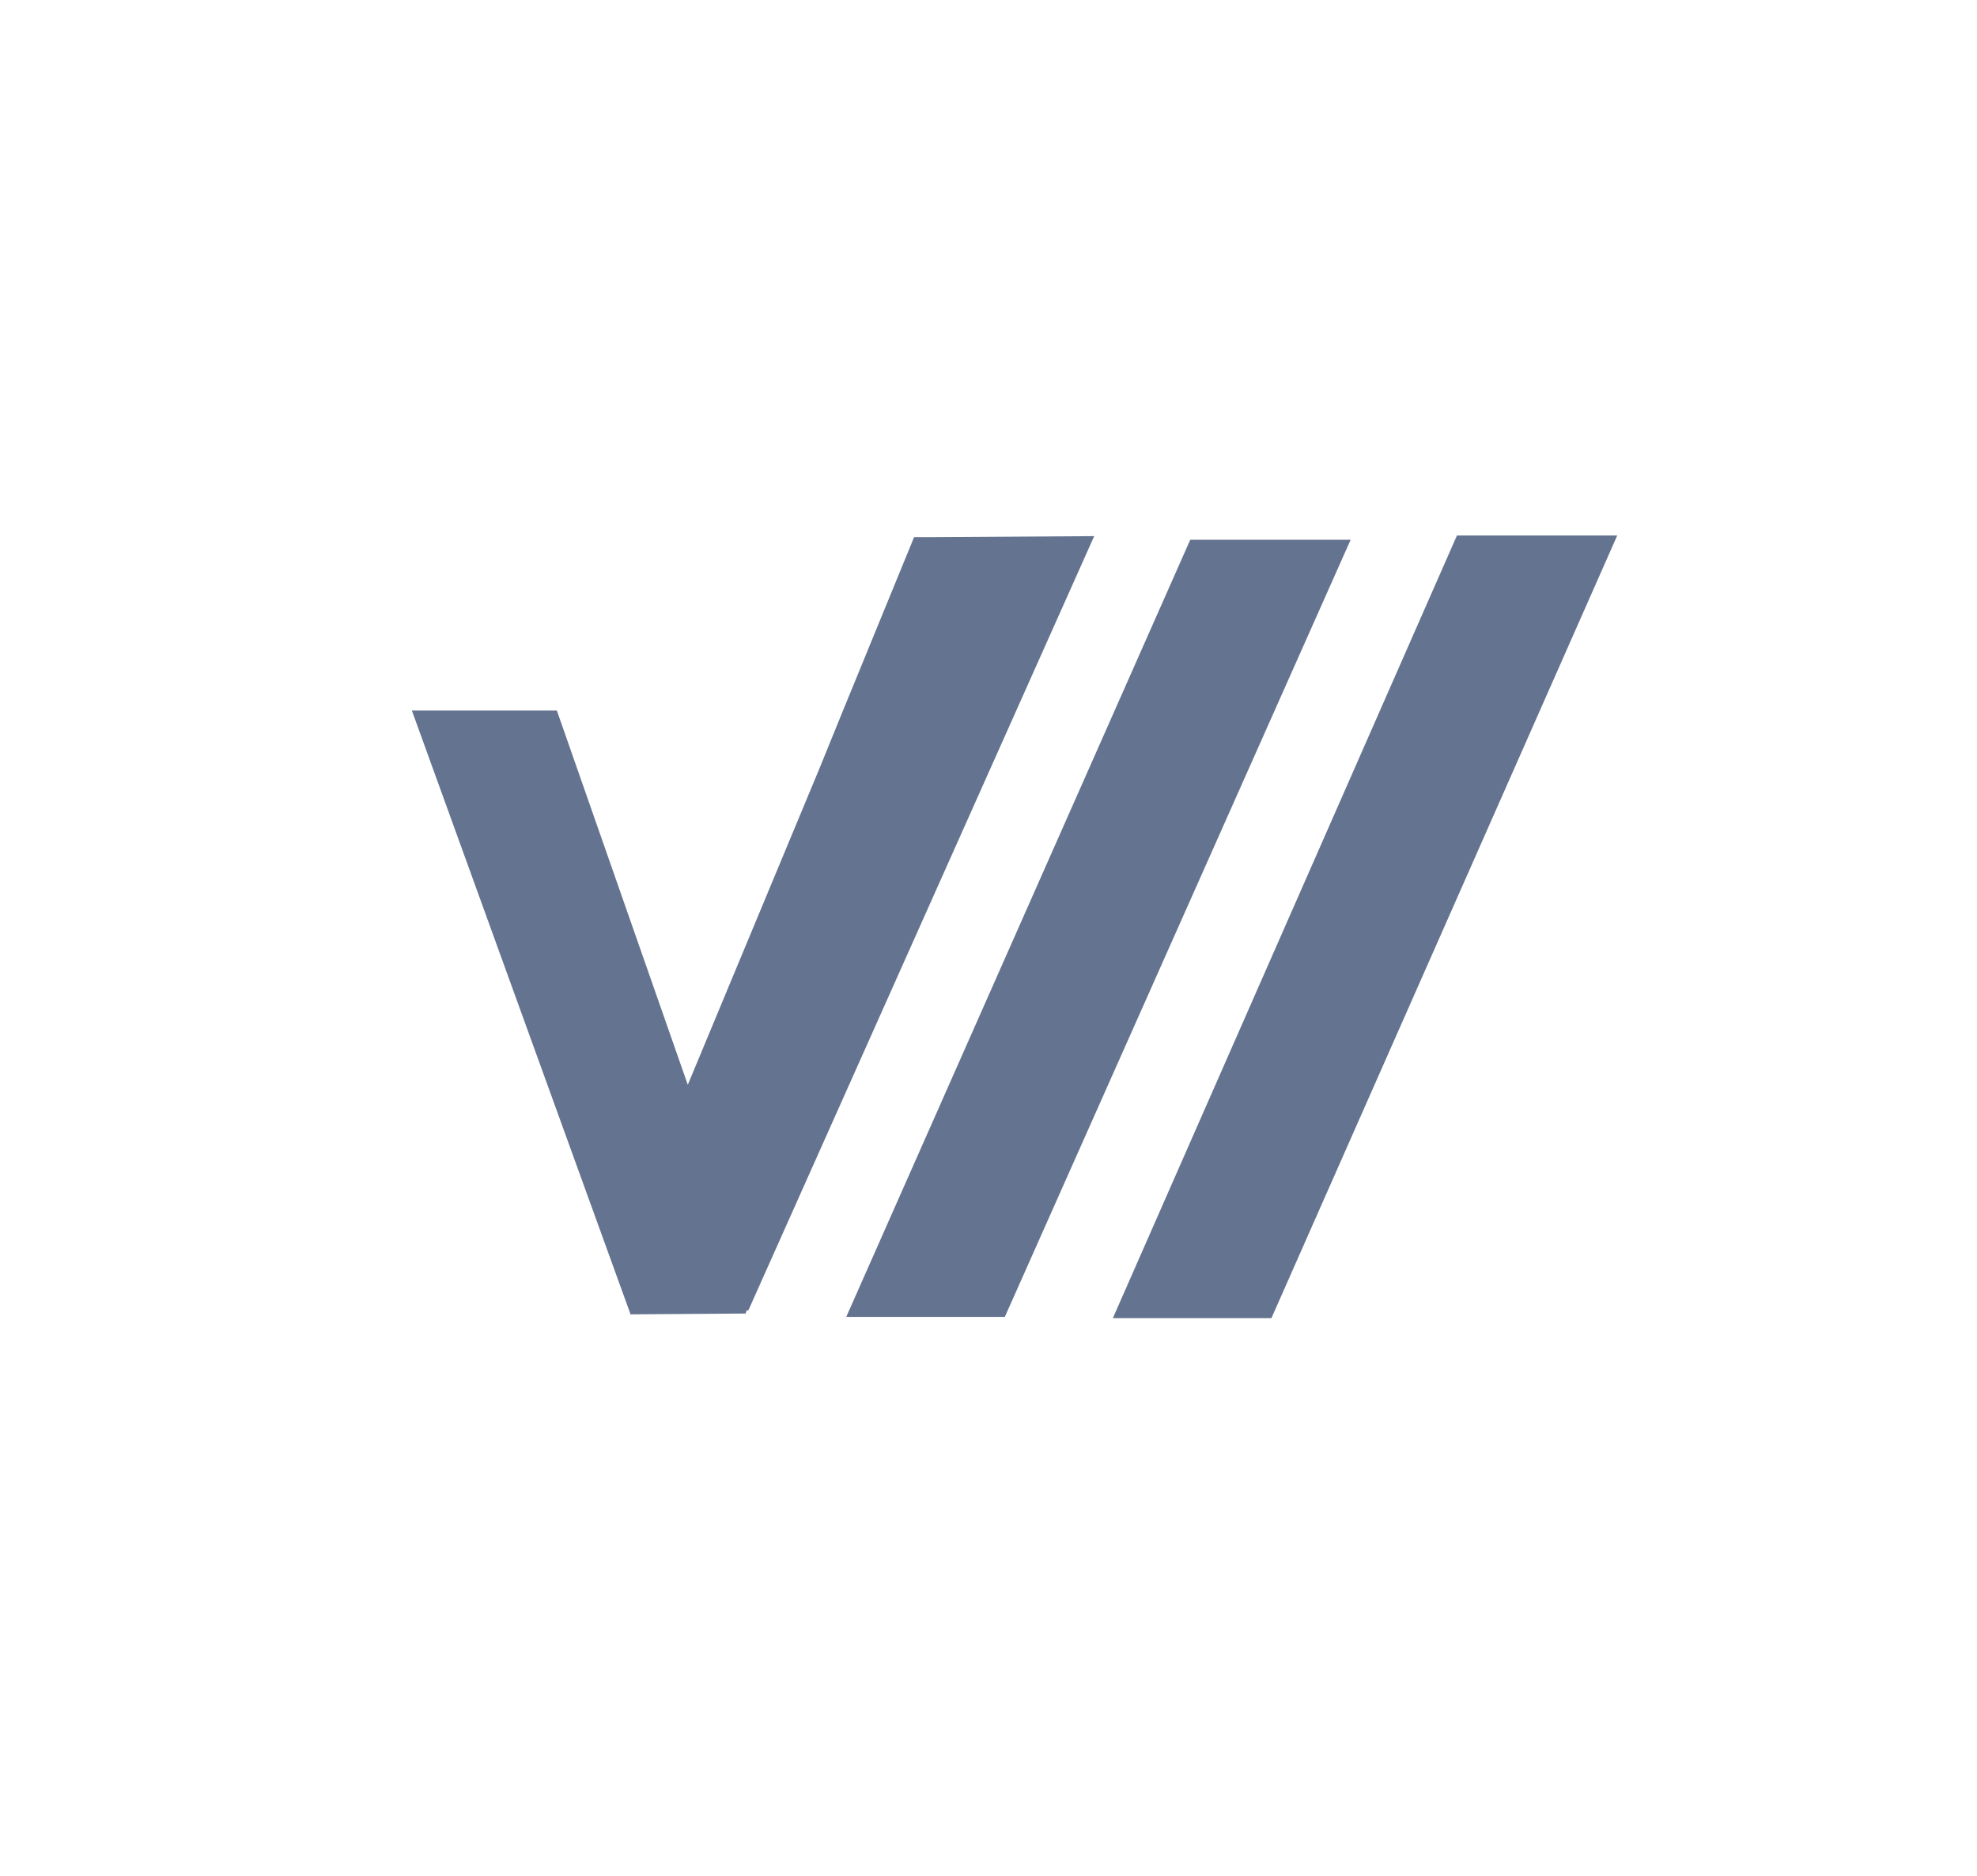
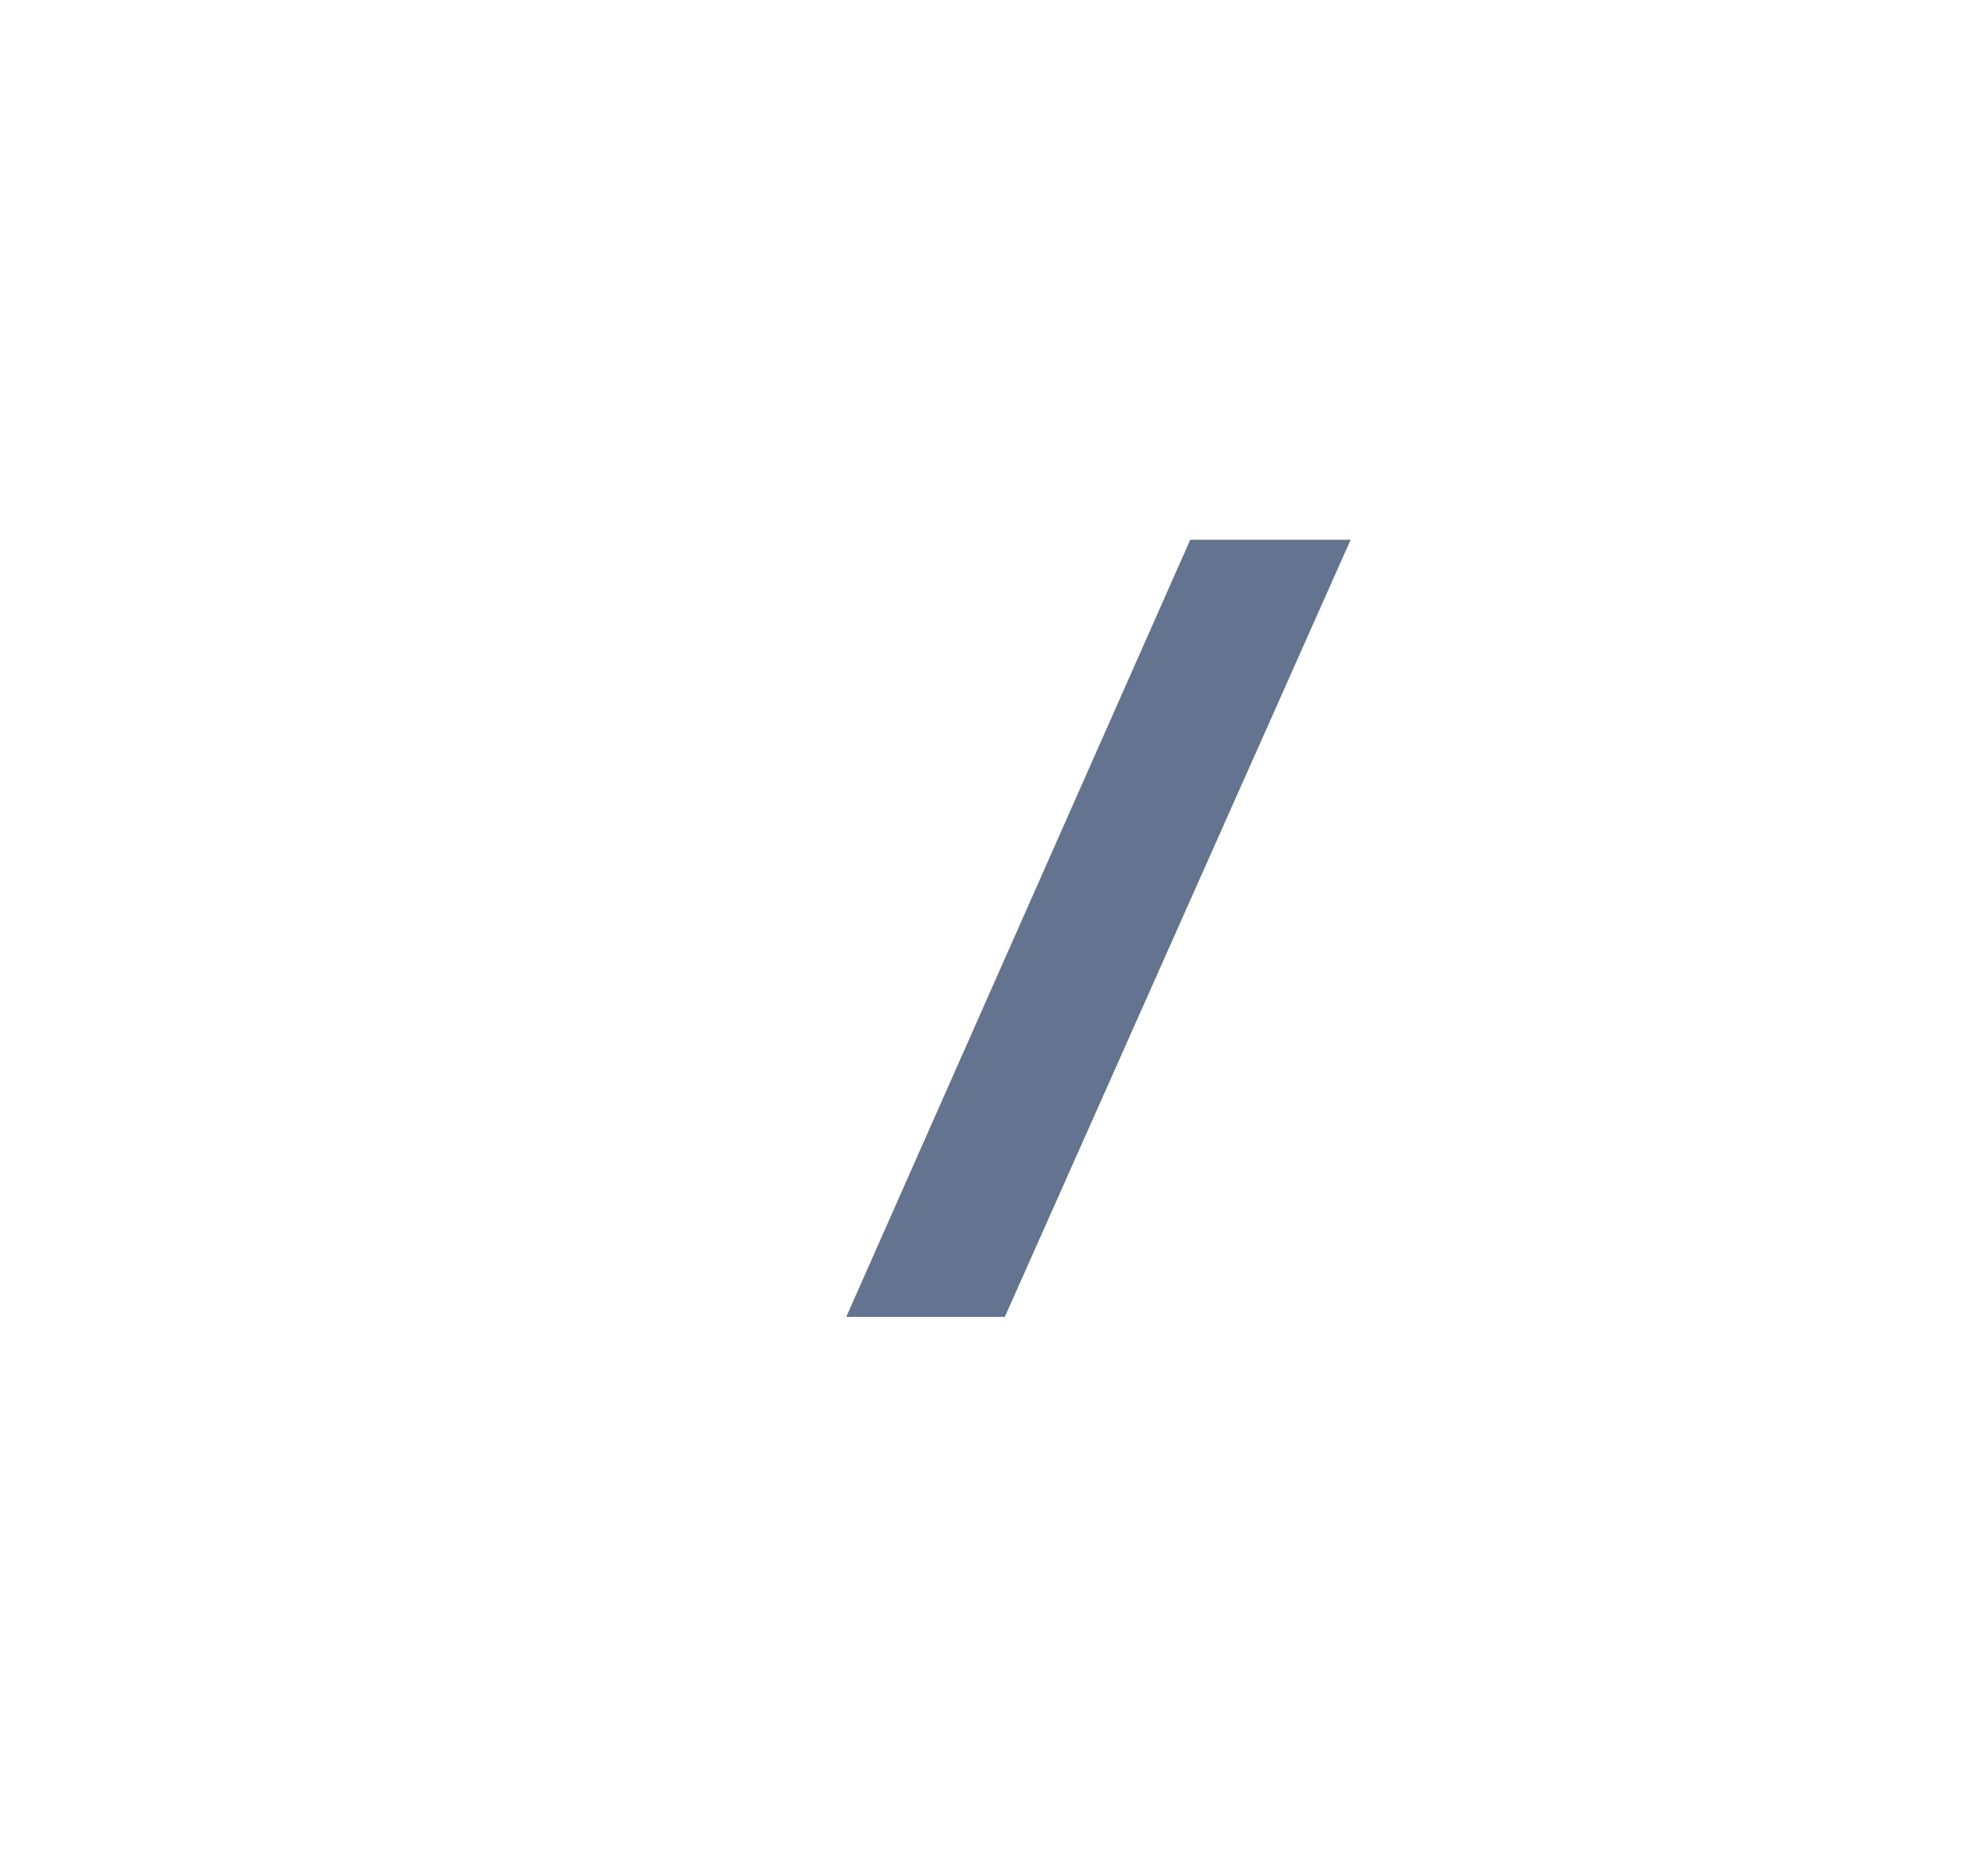
<svg xmlns="http://www.w3.org/2000/svg" width="39" height="37" viewBox="0 0 39 37" fill="none">
  <path d="M26.644 10.646L19.822 25.975H16.694L23.48 10.646H26.642H26.644Z" fill="#64738F" />
-   <path d="M31.903 10.562L25.081 26H21.953L28.741 10.562H31.903Z" fill="#64738F" />
-   <path d="M18.321 10.595H18.398H18.436L21.585 10.575L14.763 25.846H14.731L14.708 25.909L12.439 25.925L8.125 14.015H10.985L13.568 21.397L16.153 15.187L16.63 14.015L18.032 10.595H18.321Z" fill="#64738F" />
</svg>